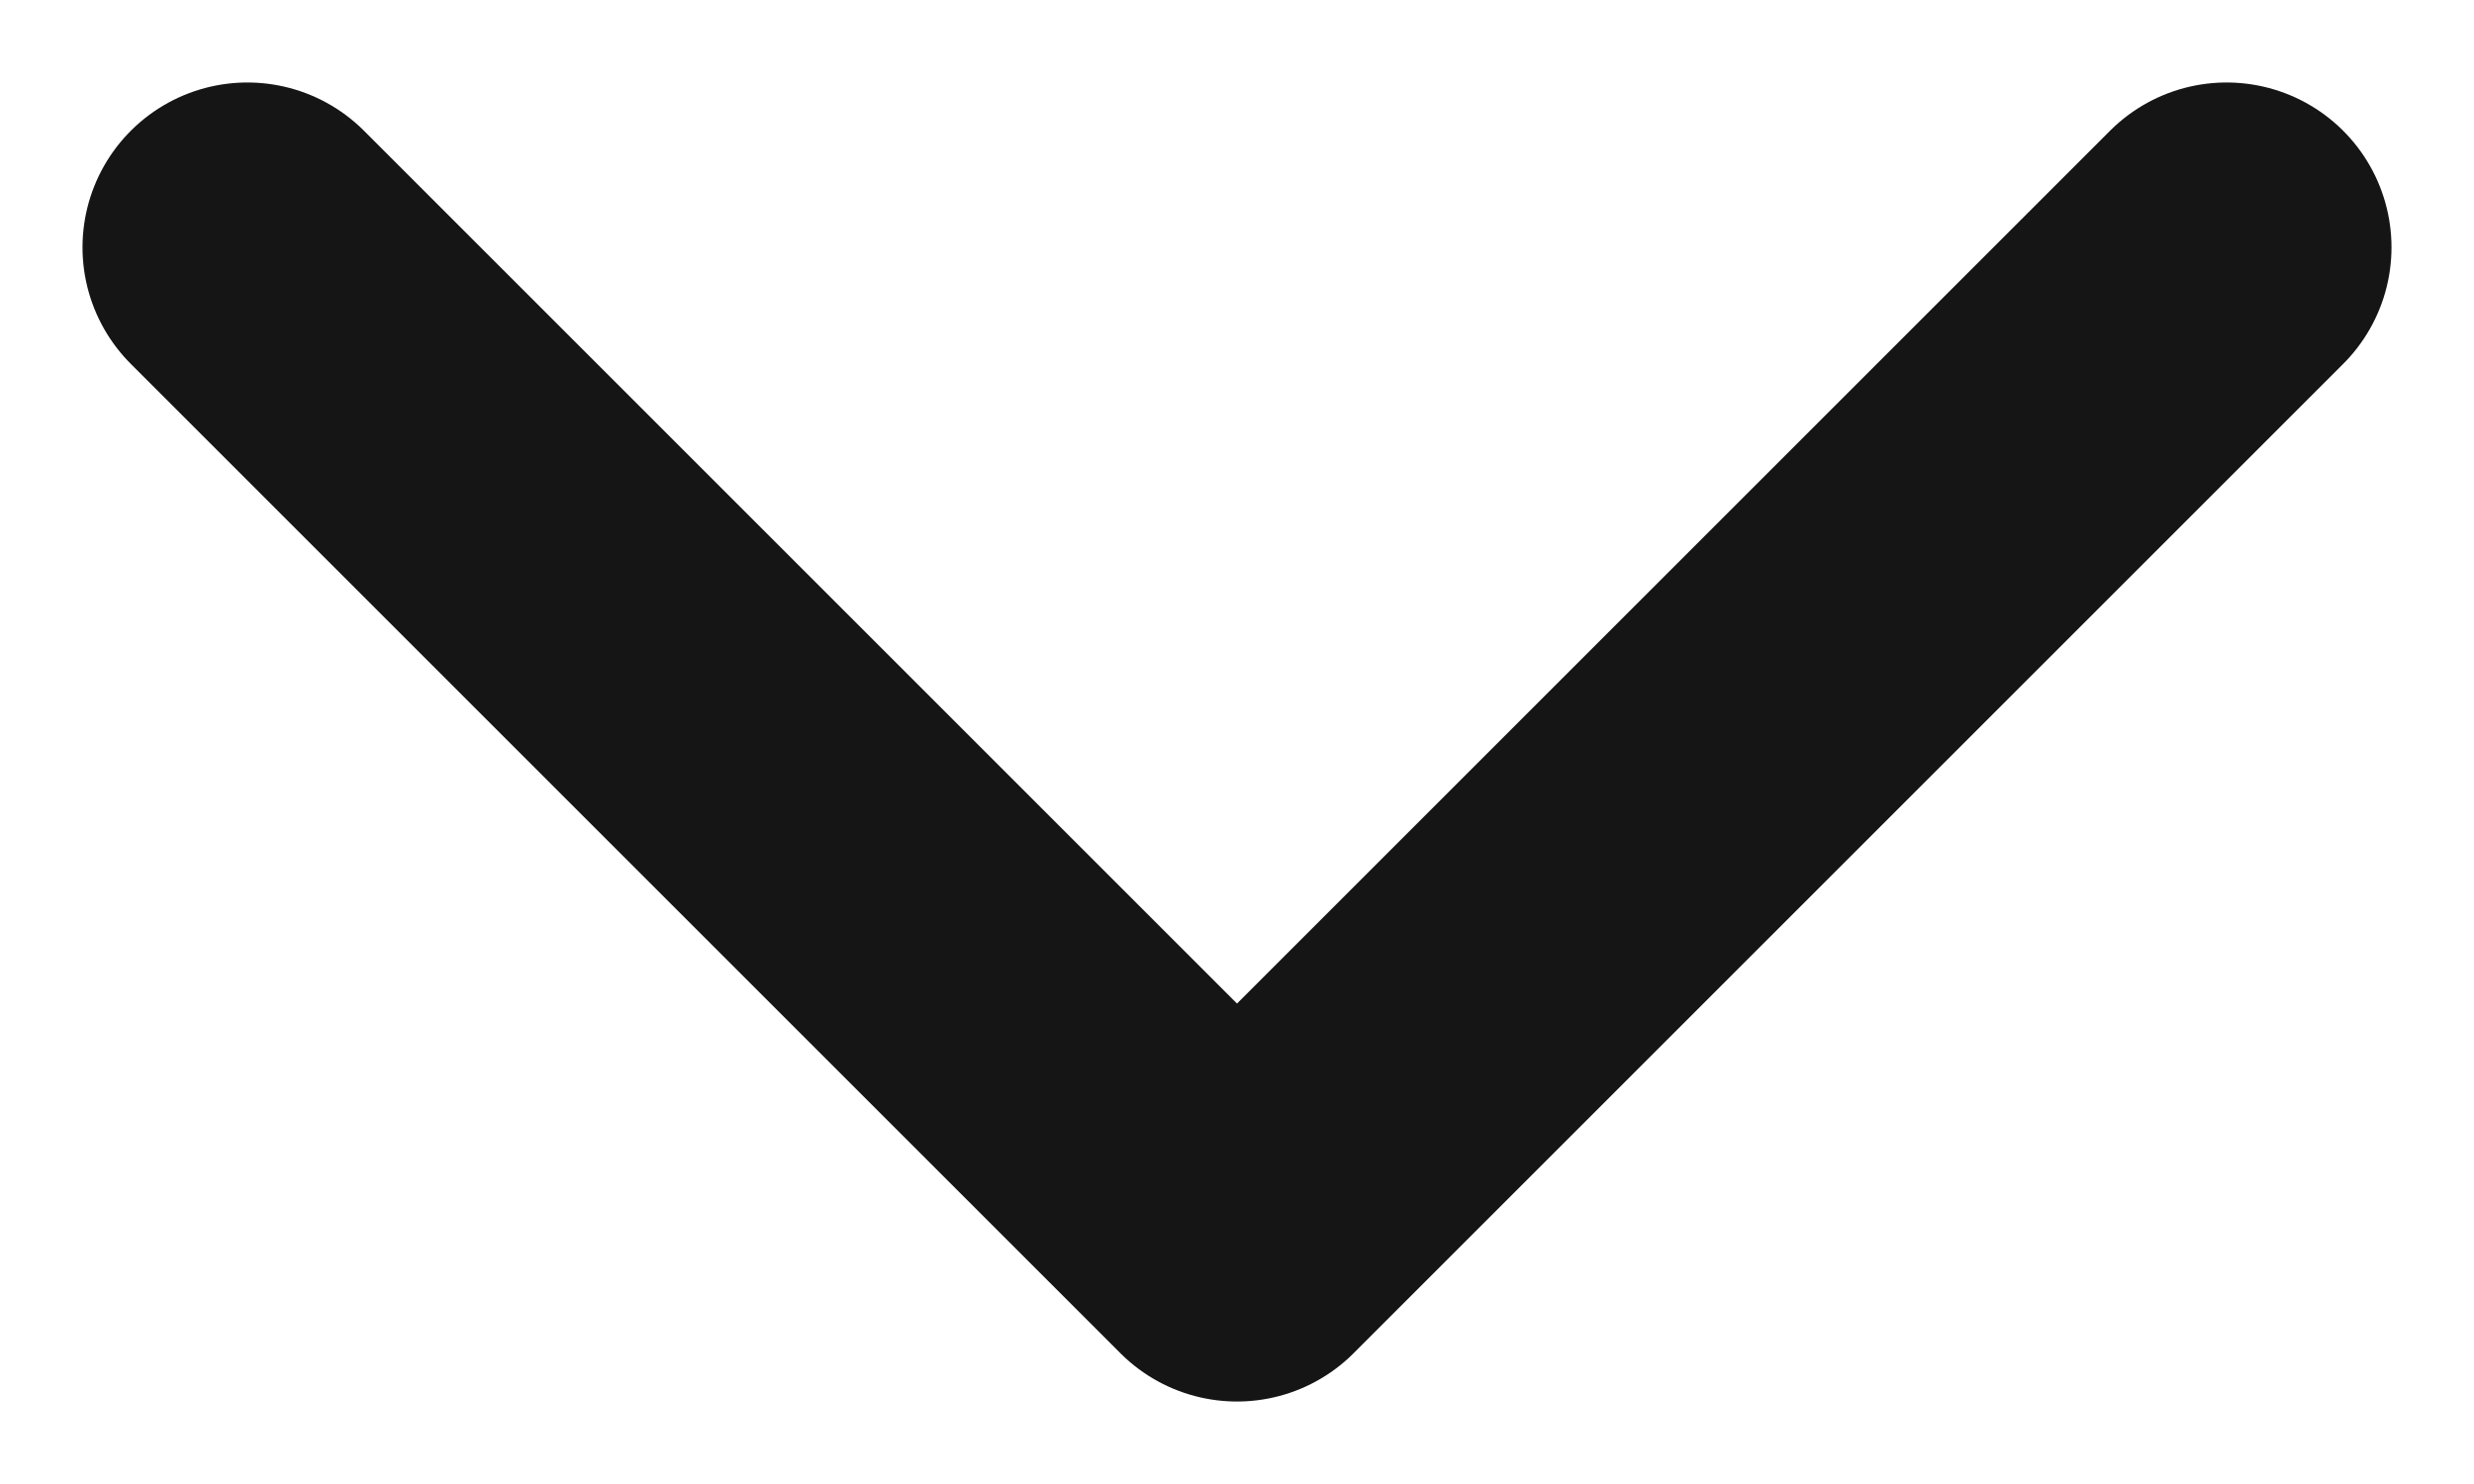
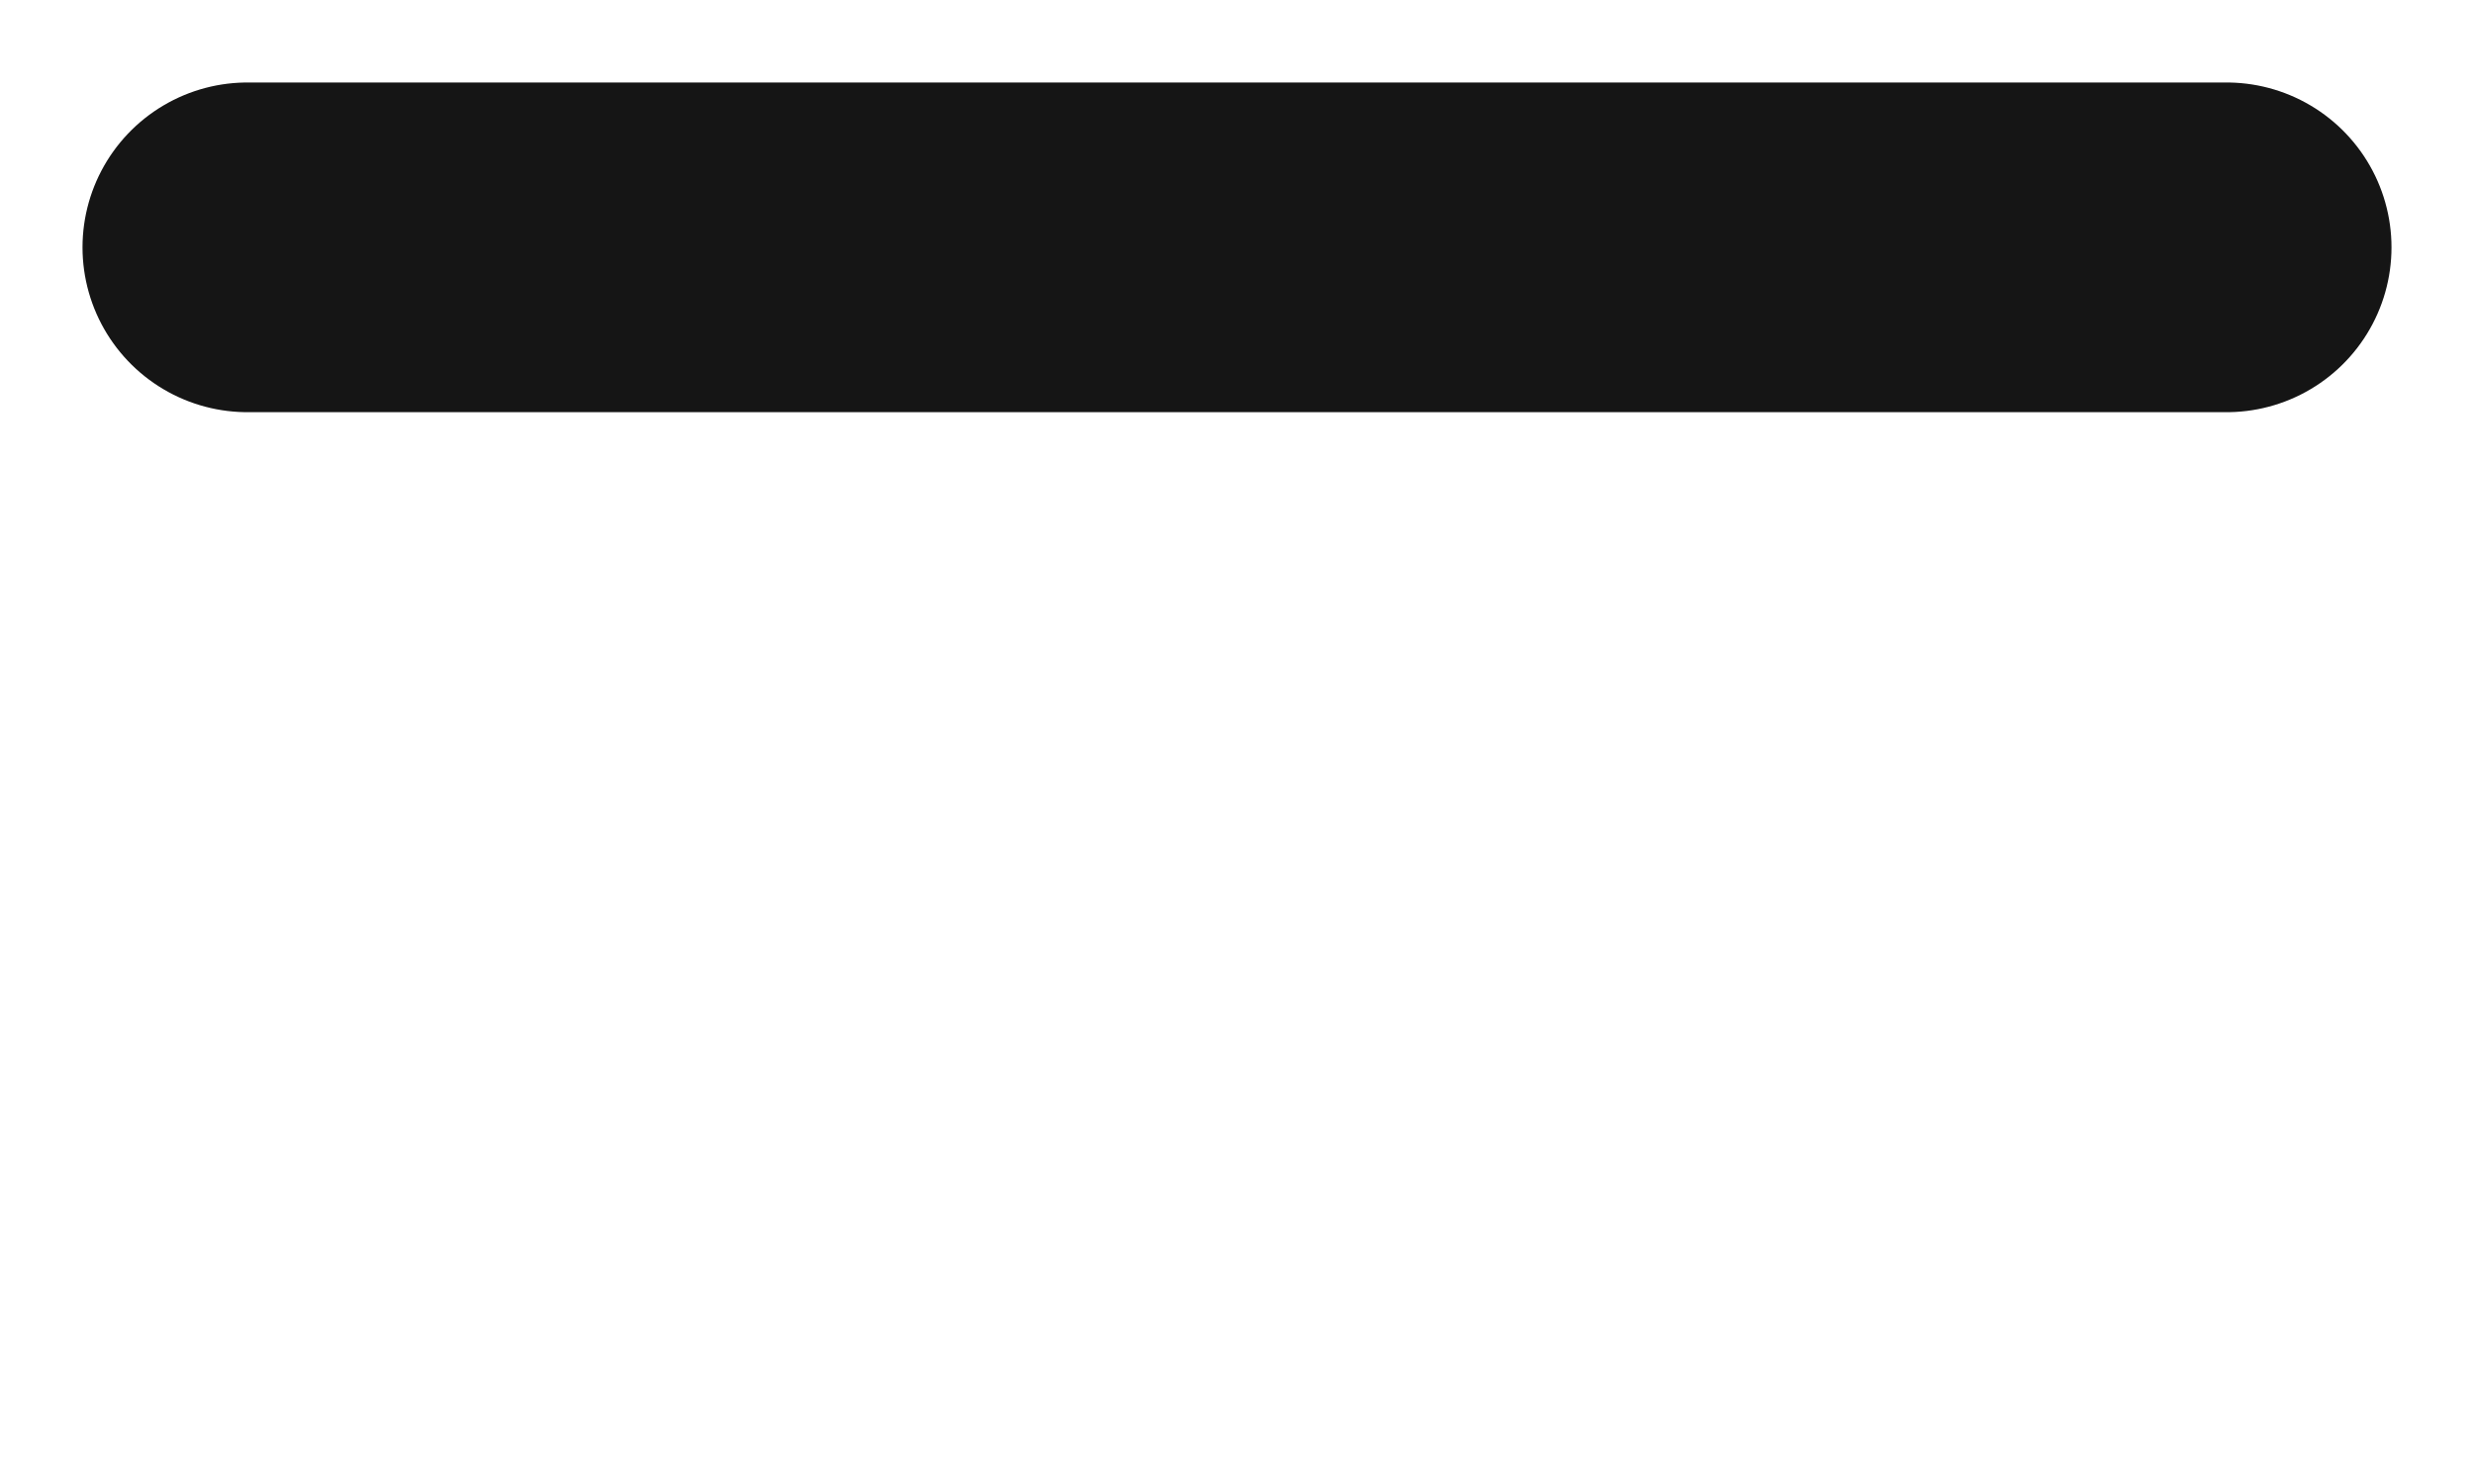
<svg xmlns="http://www.w3.org/2000/svg" width="10" height="6" viewBox="0 0 10 6" fill="none">
-   <path d="M1 1L5 5L9 1" stroke="#151515" stroke-width="1.333" stroke-linecap="round" stroke-linejoin="round" />
+   <path d="M1 1L9 1" stroke="#151515" stroke-width="1.333" stroke-linecap="round" stroke-linejoin="round" />
</svg>